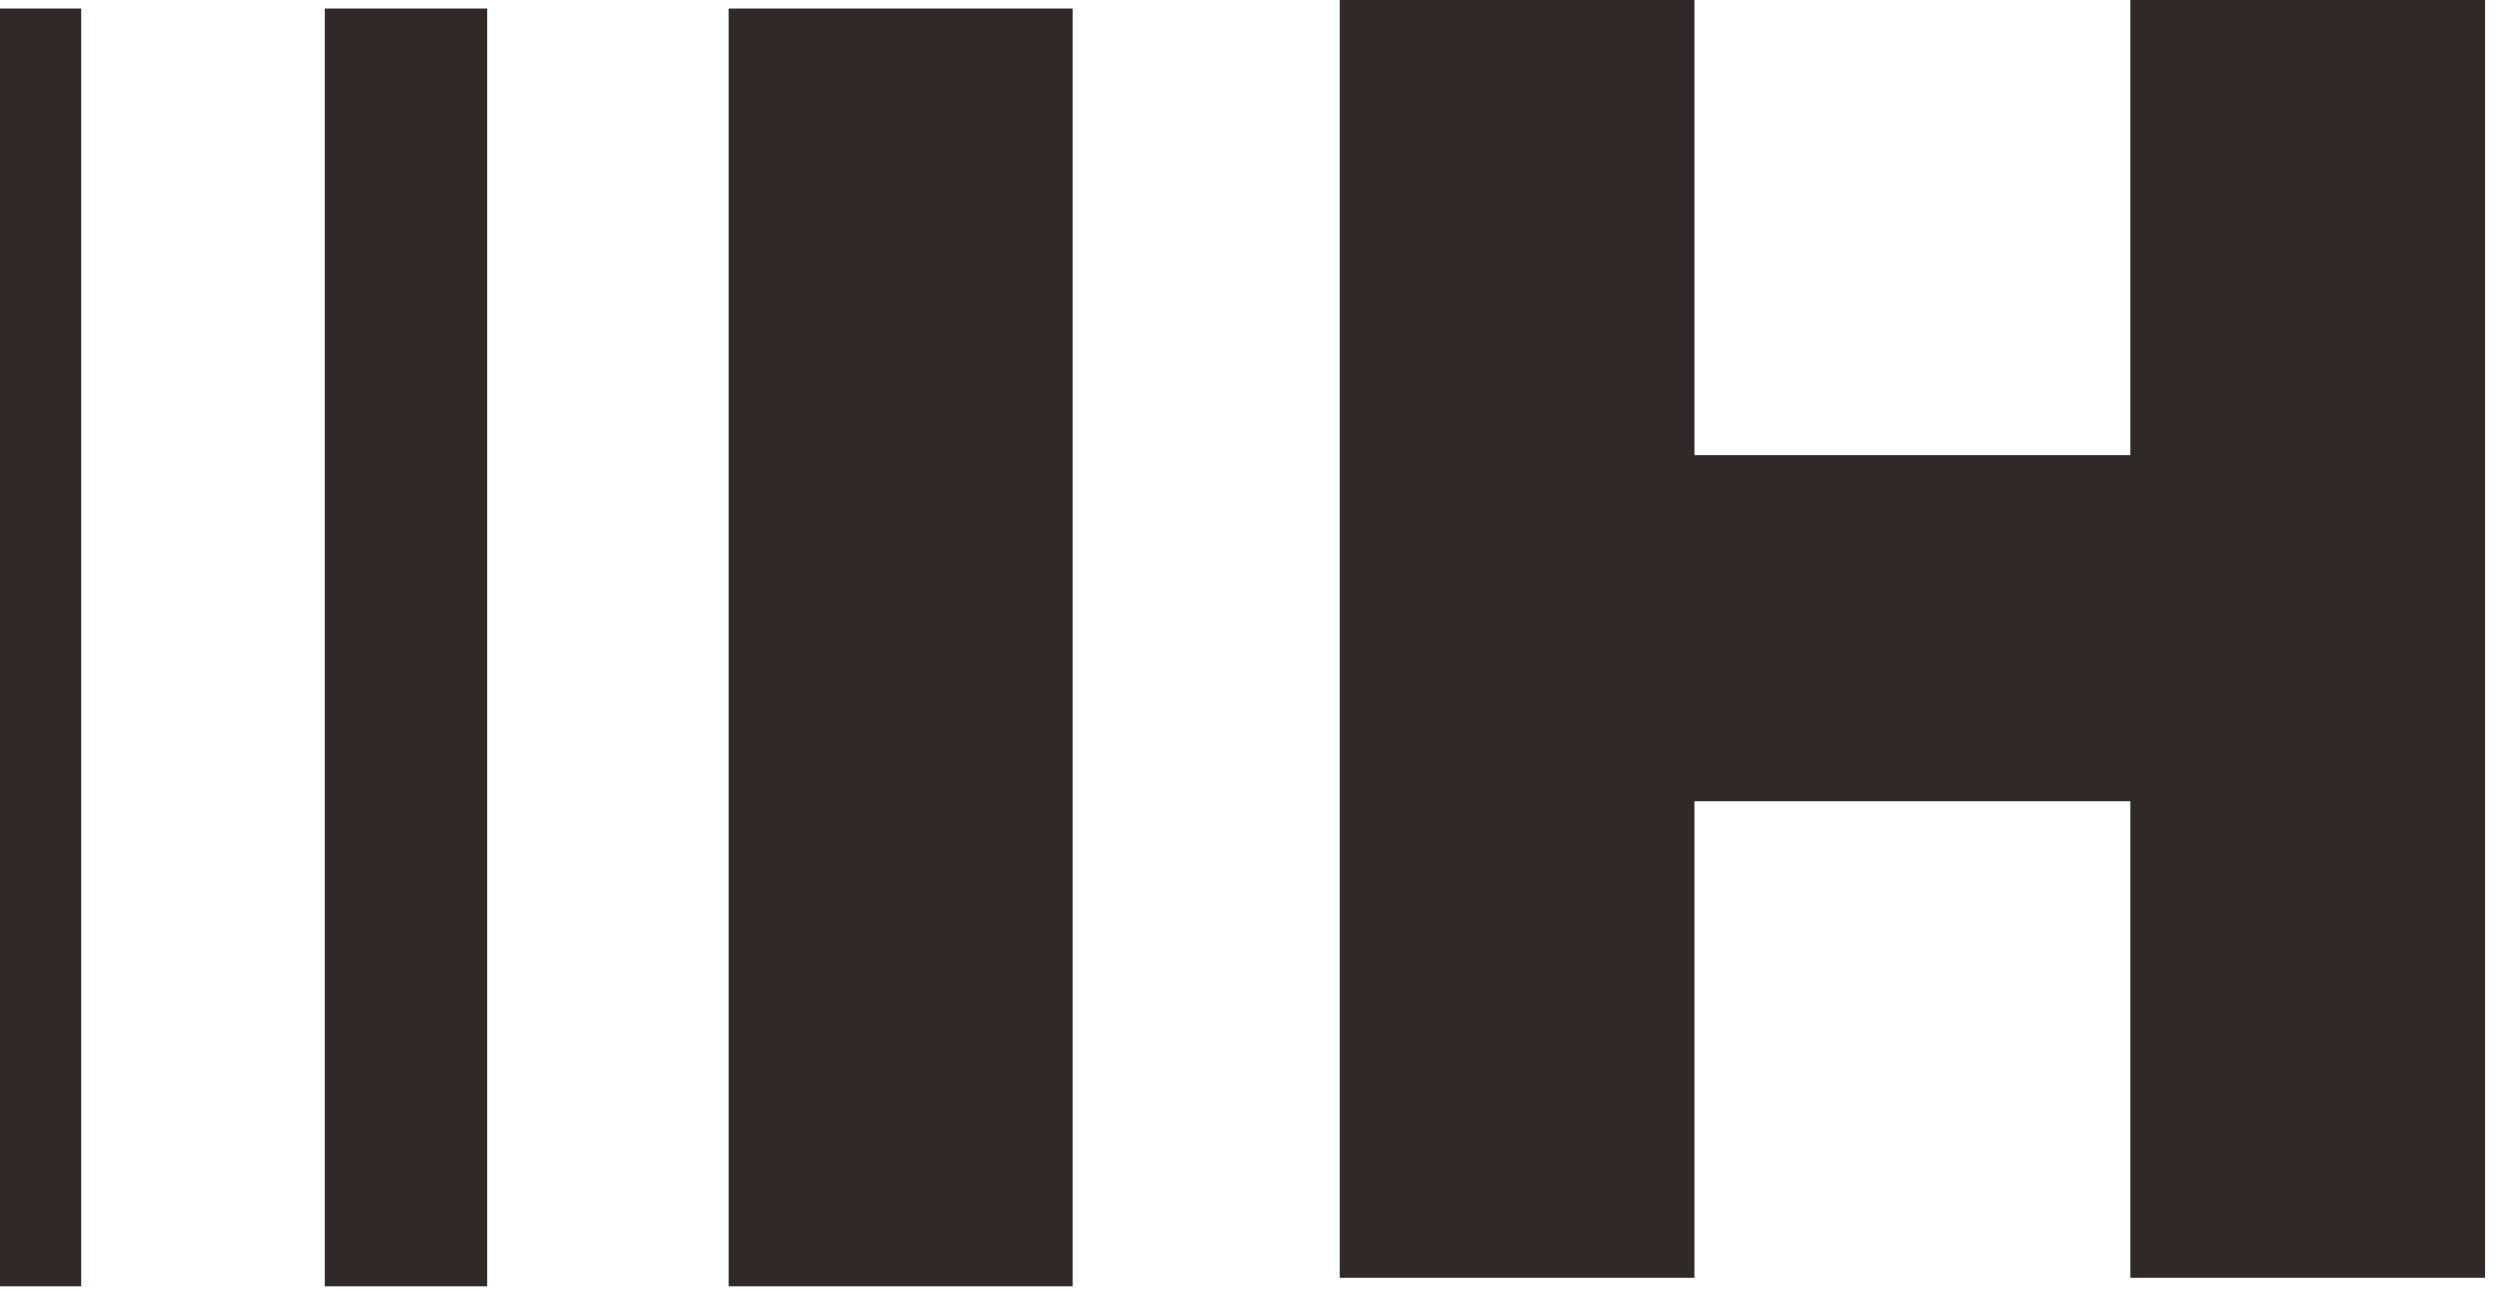
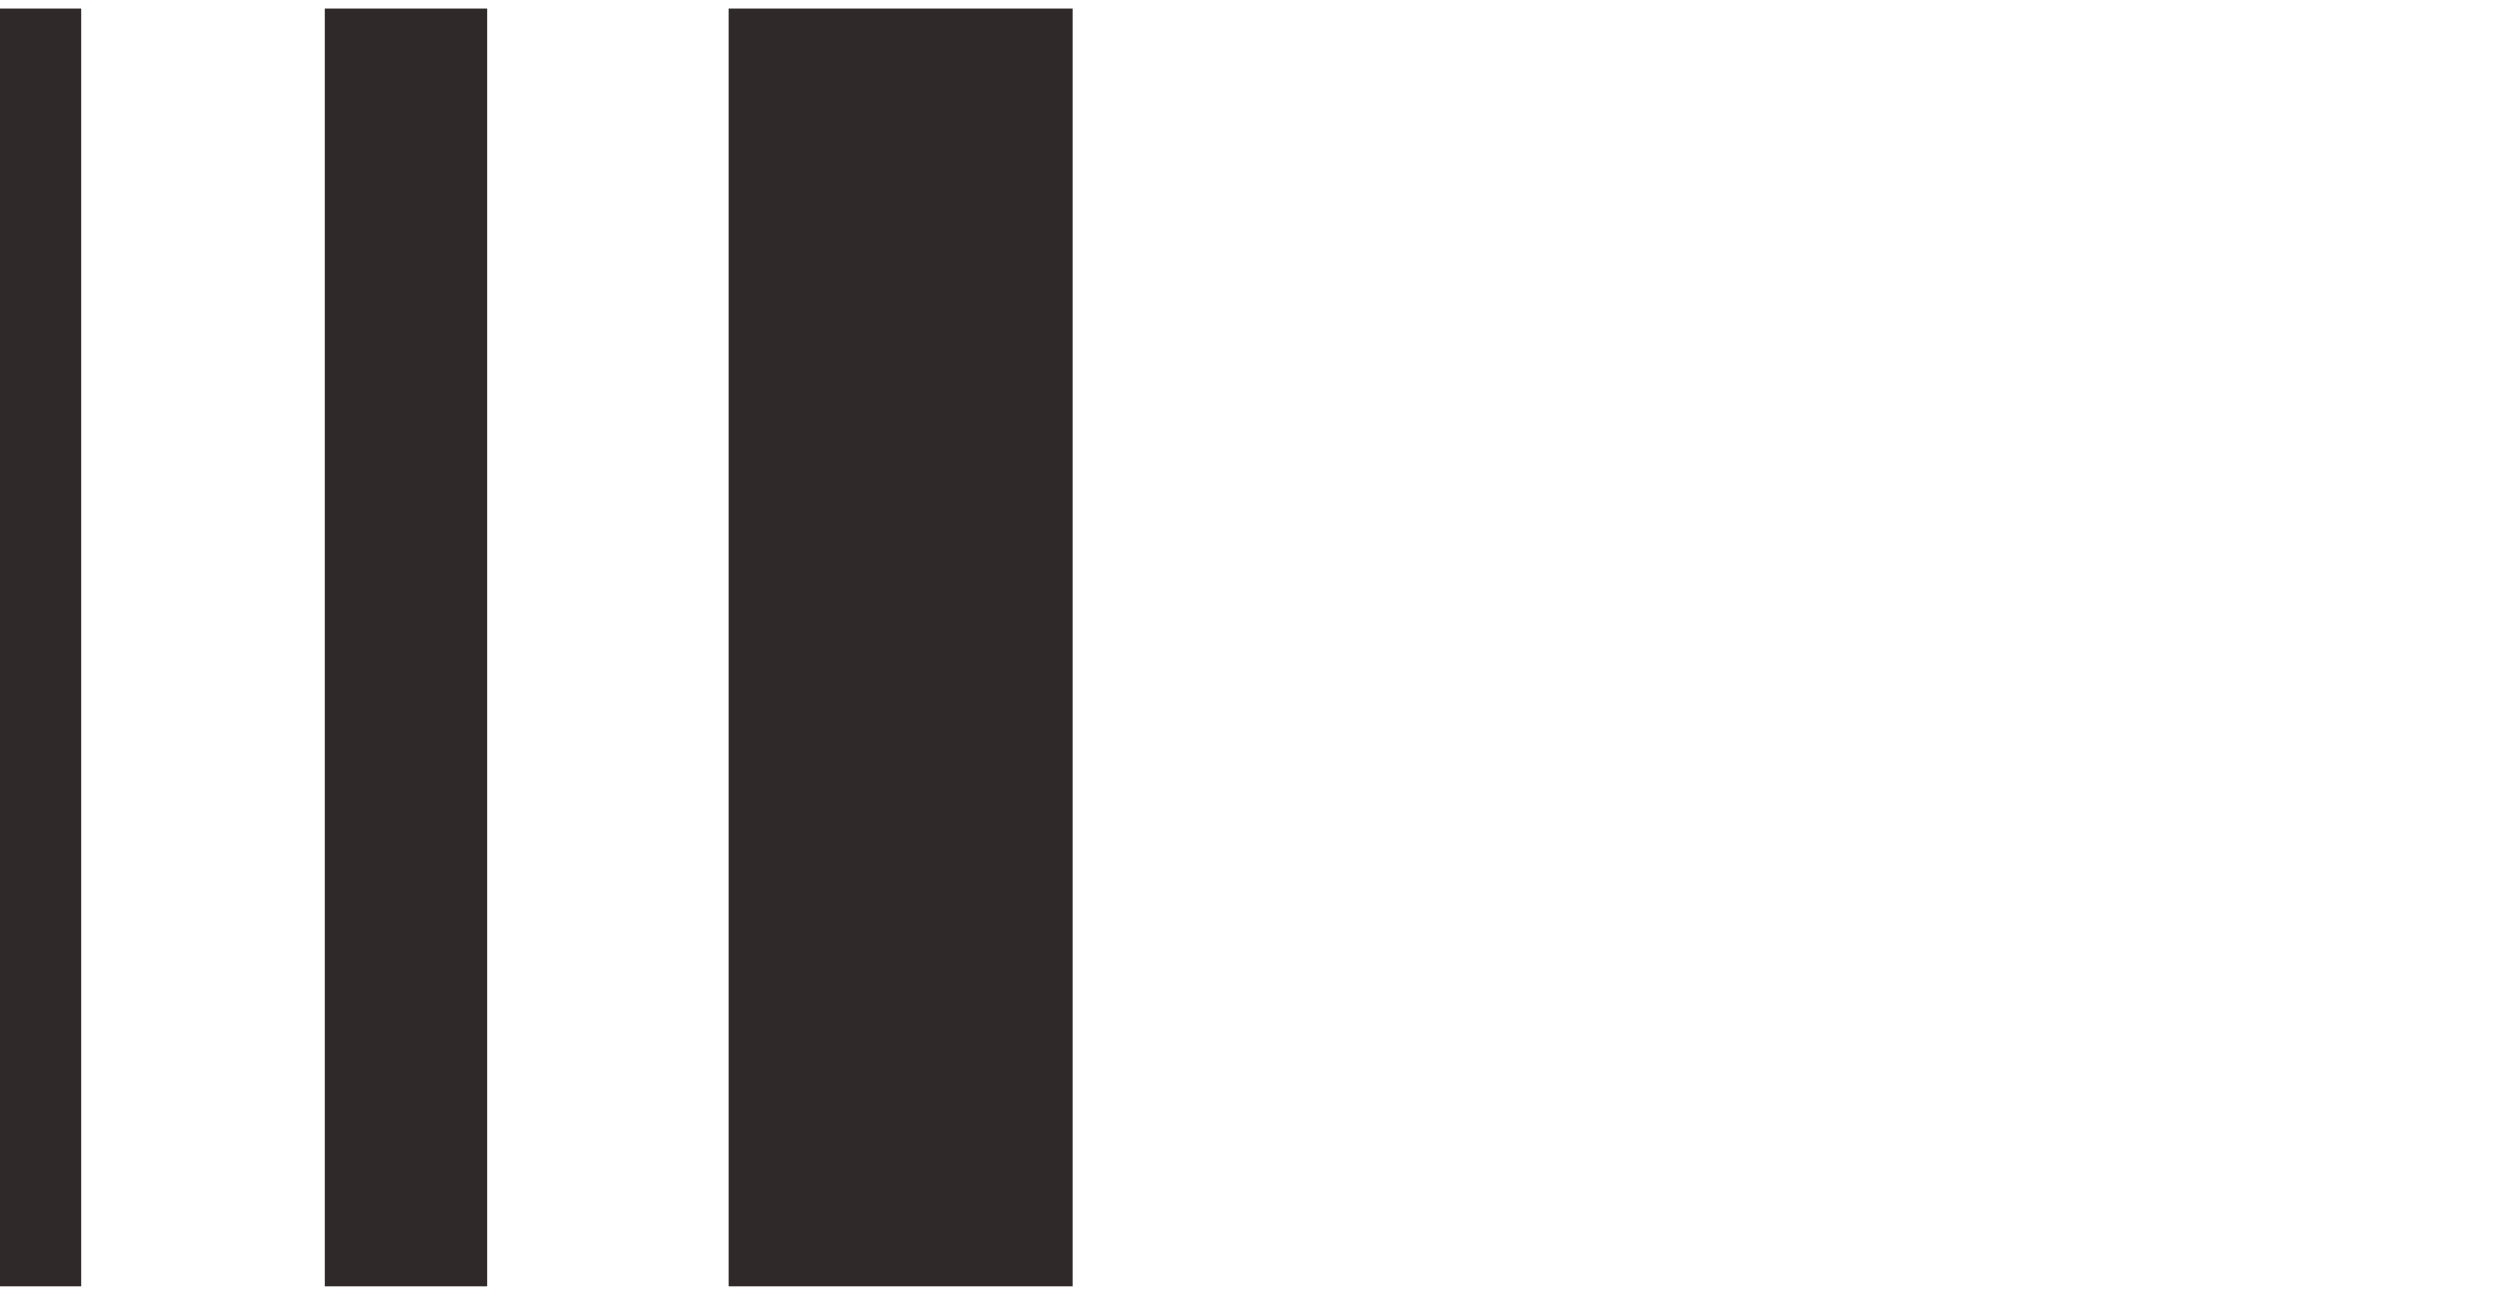
<svg xmlns="http://www.w3.org/2000/svg" version="1.1" id="Layer_1" x="0px" y="0px" viewBox="0 0 117 61" style="enable-background:new 0 0 117 61;" xml:space="preserve">
  <style type="text/css">
	.st0{fill:#302929;}
</style>
-   <path class="st0" d="M62.7,59.8h16.6V37.5h20.4v22.3h16.6V0H99.7v21.3H79.3V0H62.7V59.8z" />
  <path class="st0" d="M50.3,0.4H34.1v59.8h16.1V0.4z" />
  <path class="st0" d="M22.8,0.4h-7.6v59.8h7.6V0.4z" />
  <path class="st0" d="M3.8,0.4H0v59.8h3.8V0.4z" />
</svg>